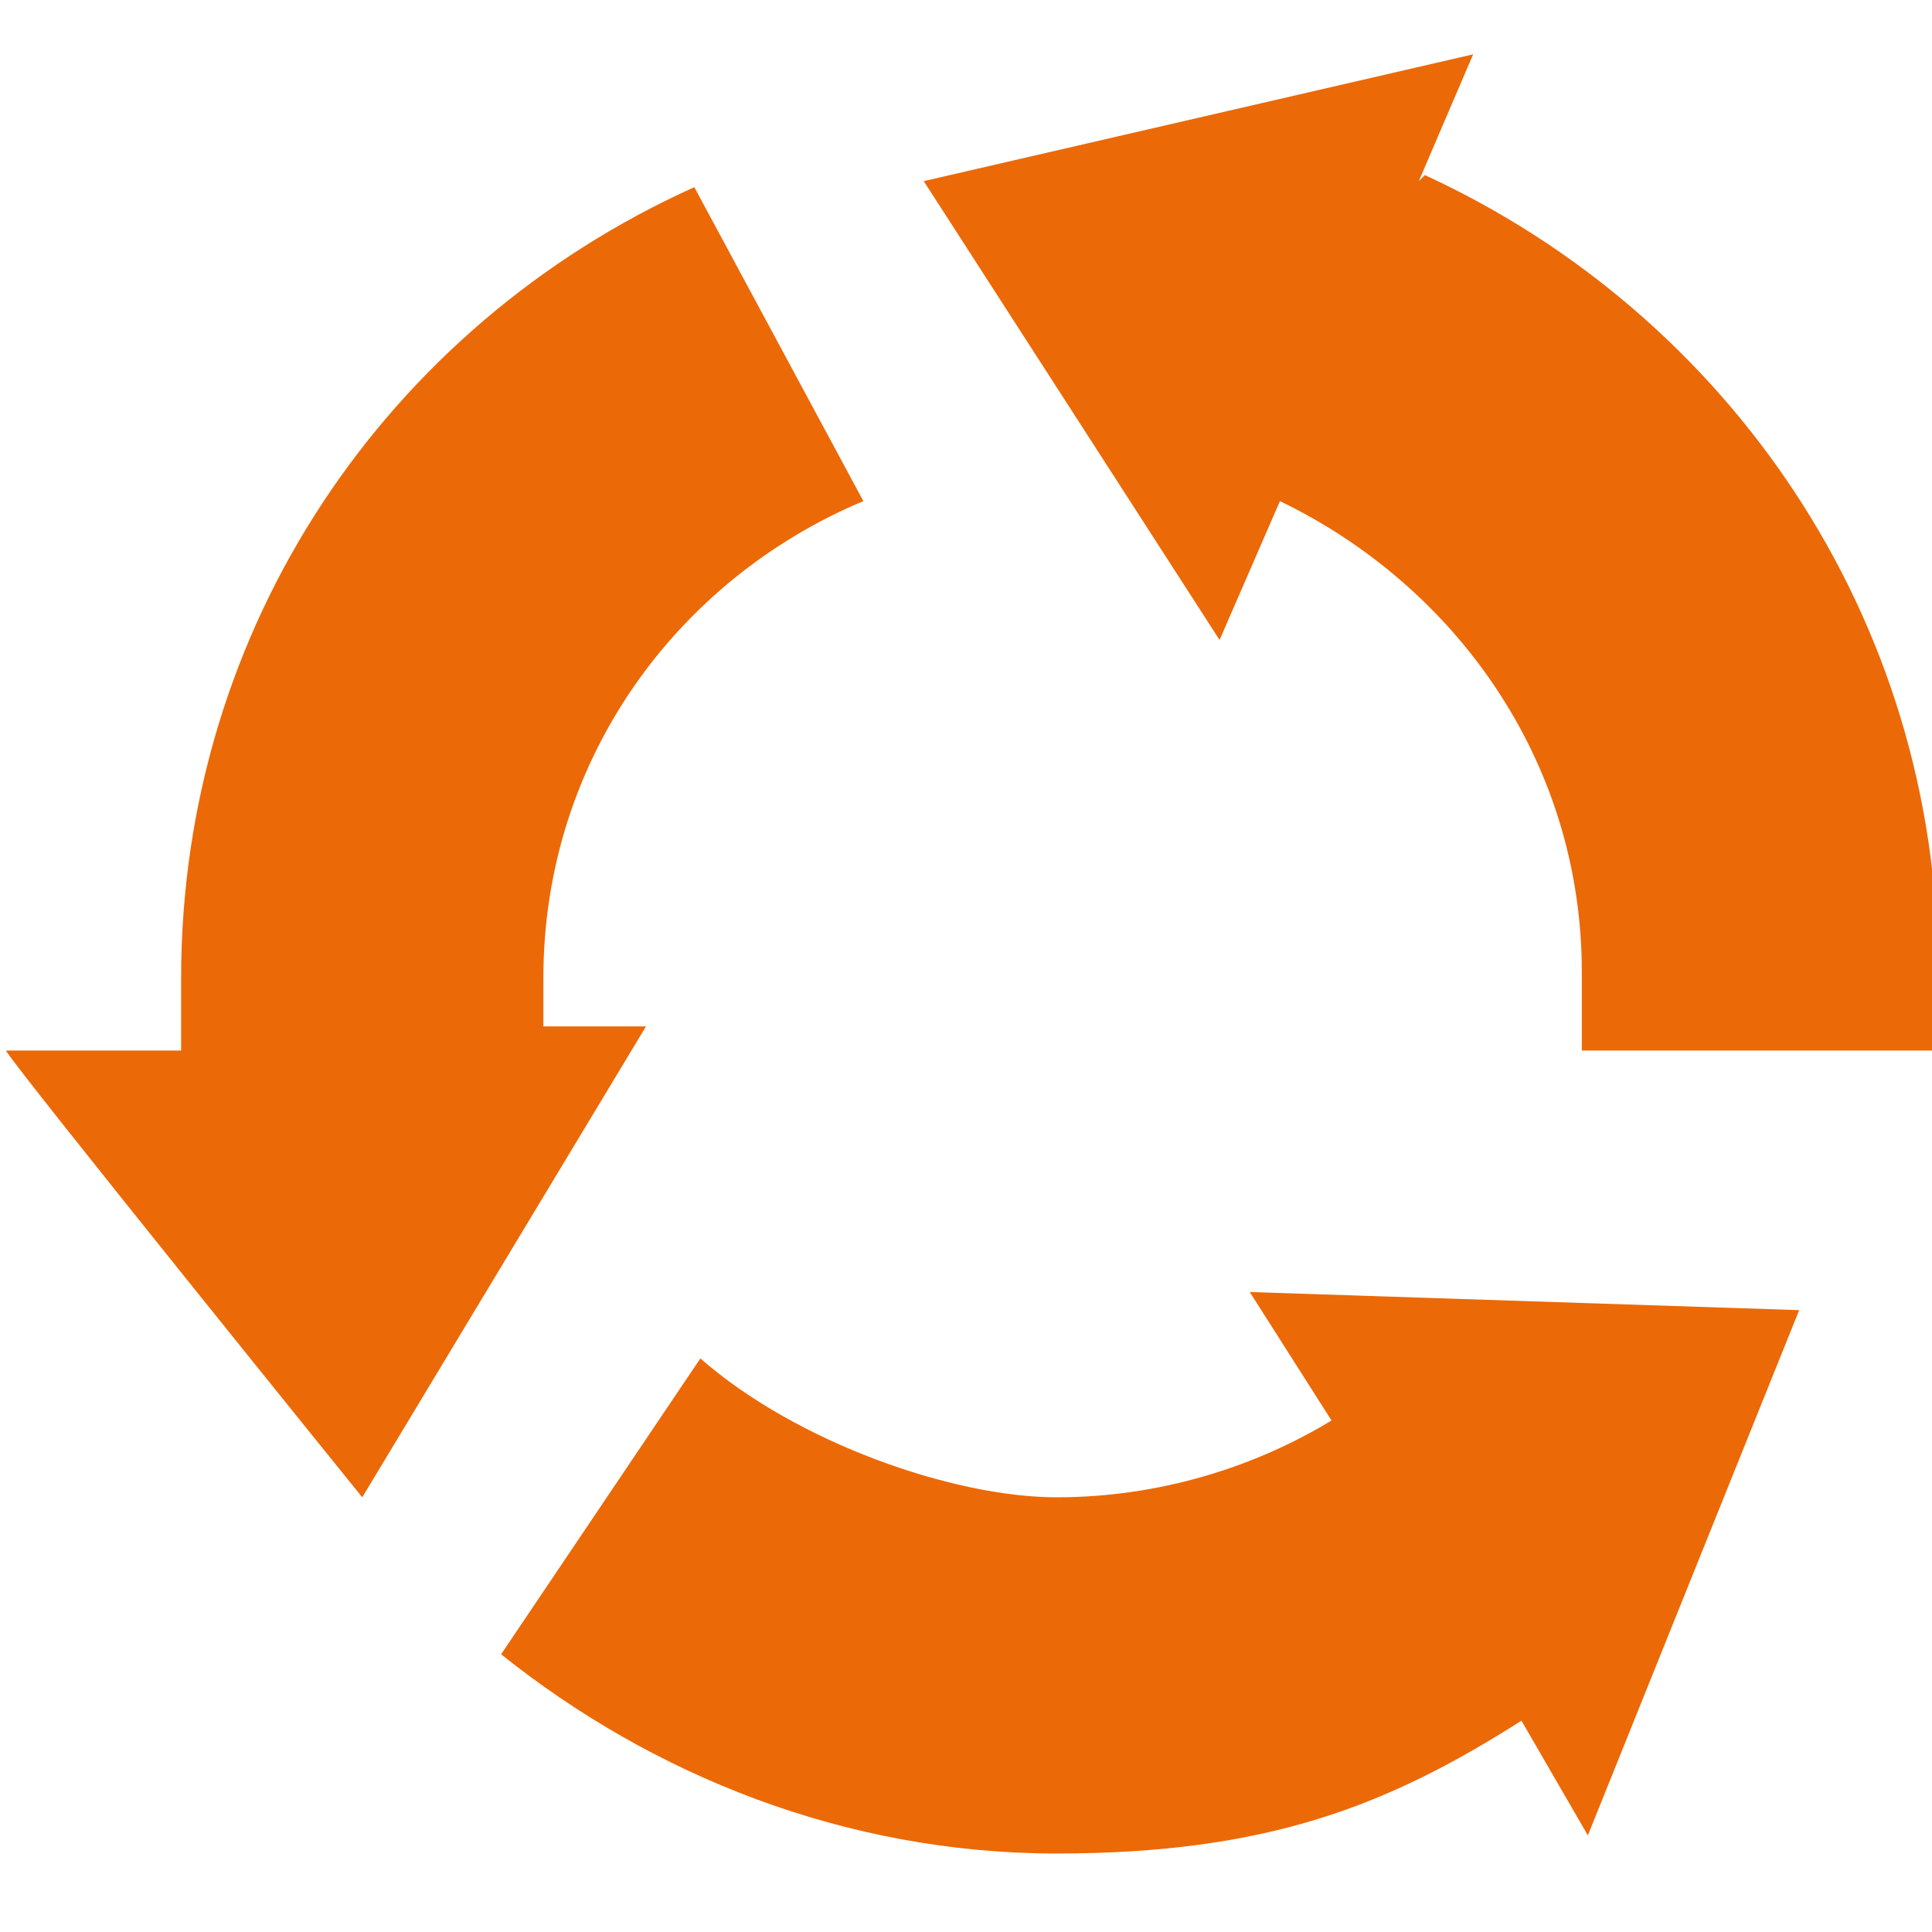
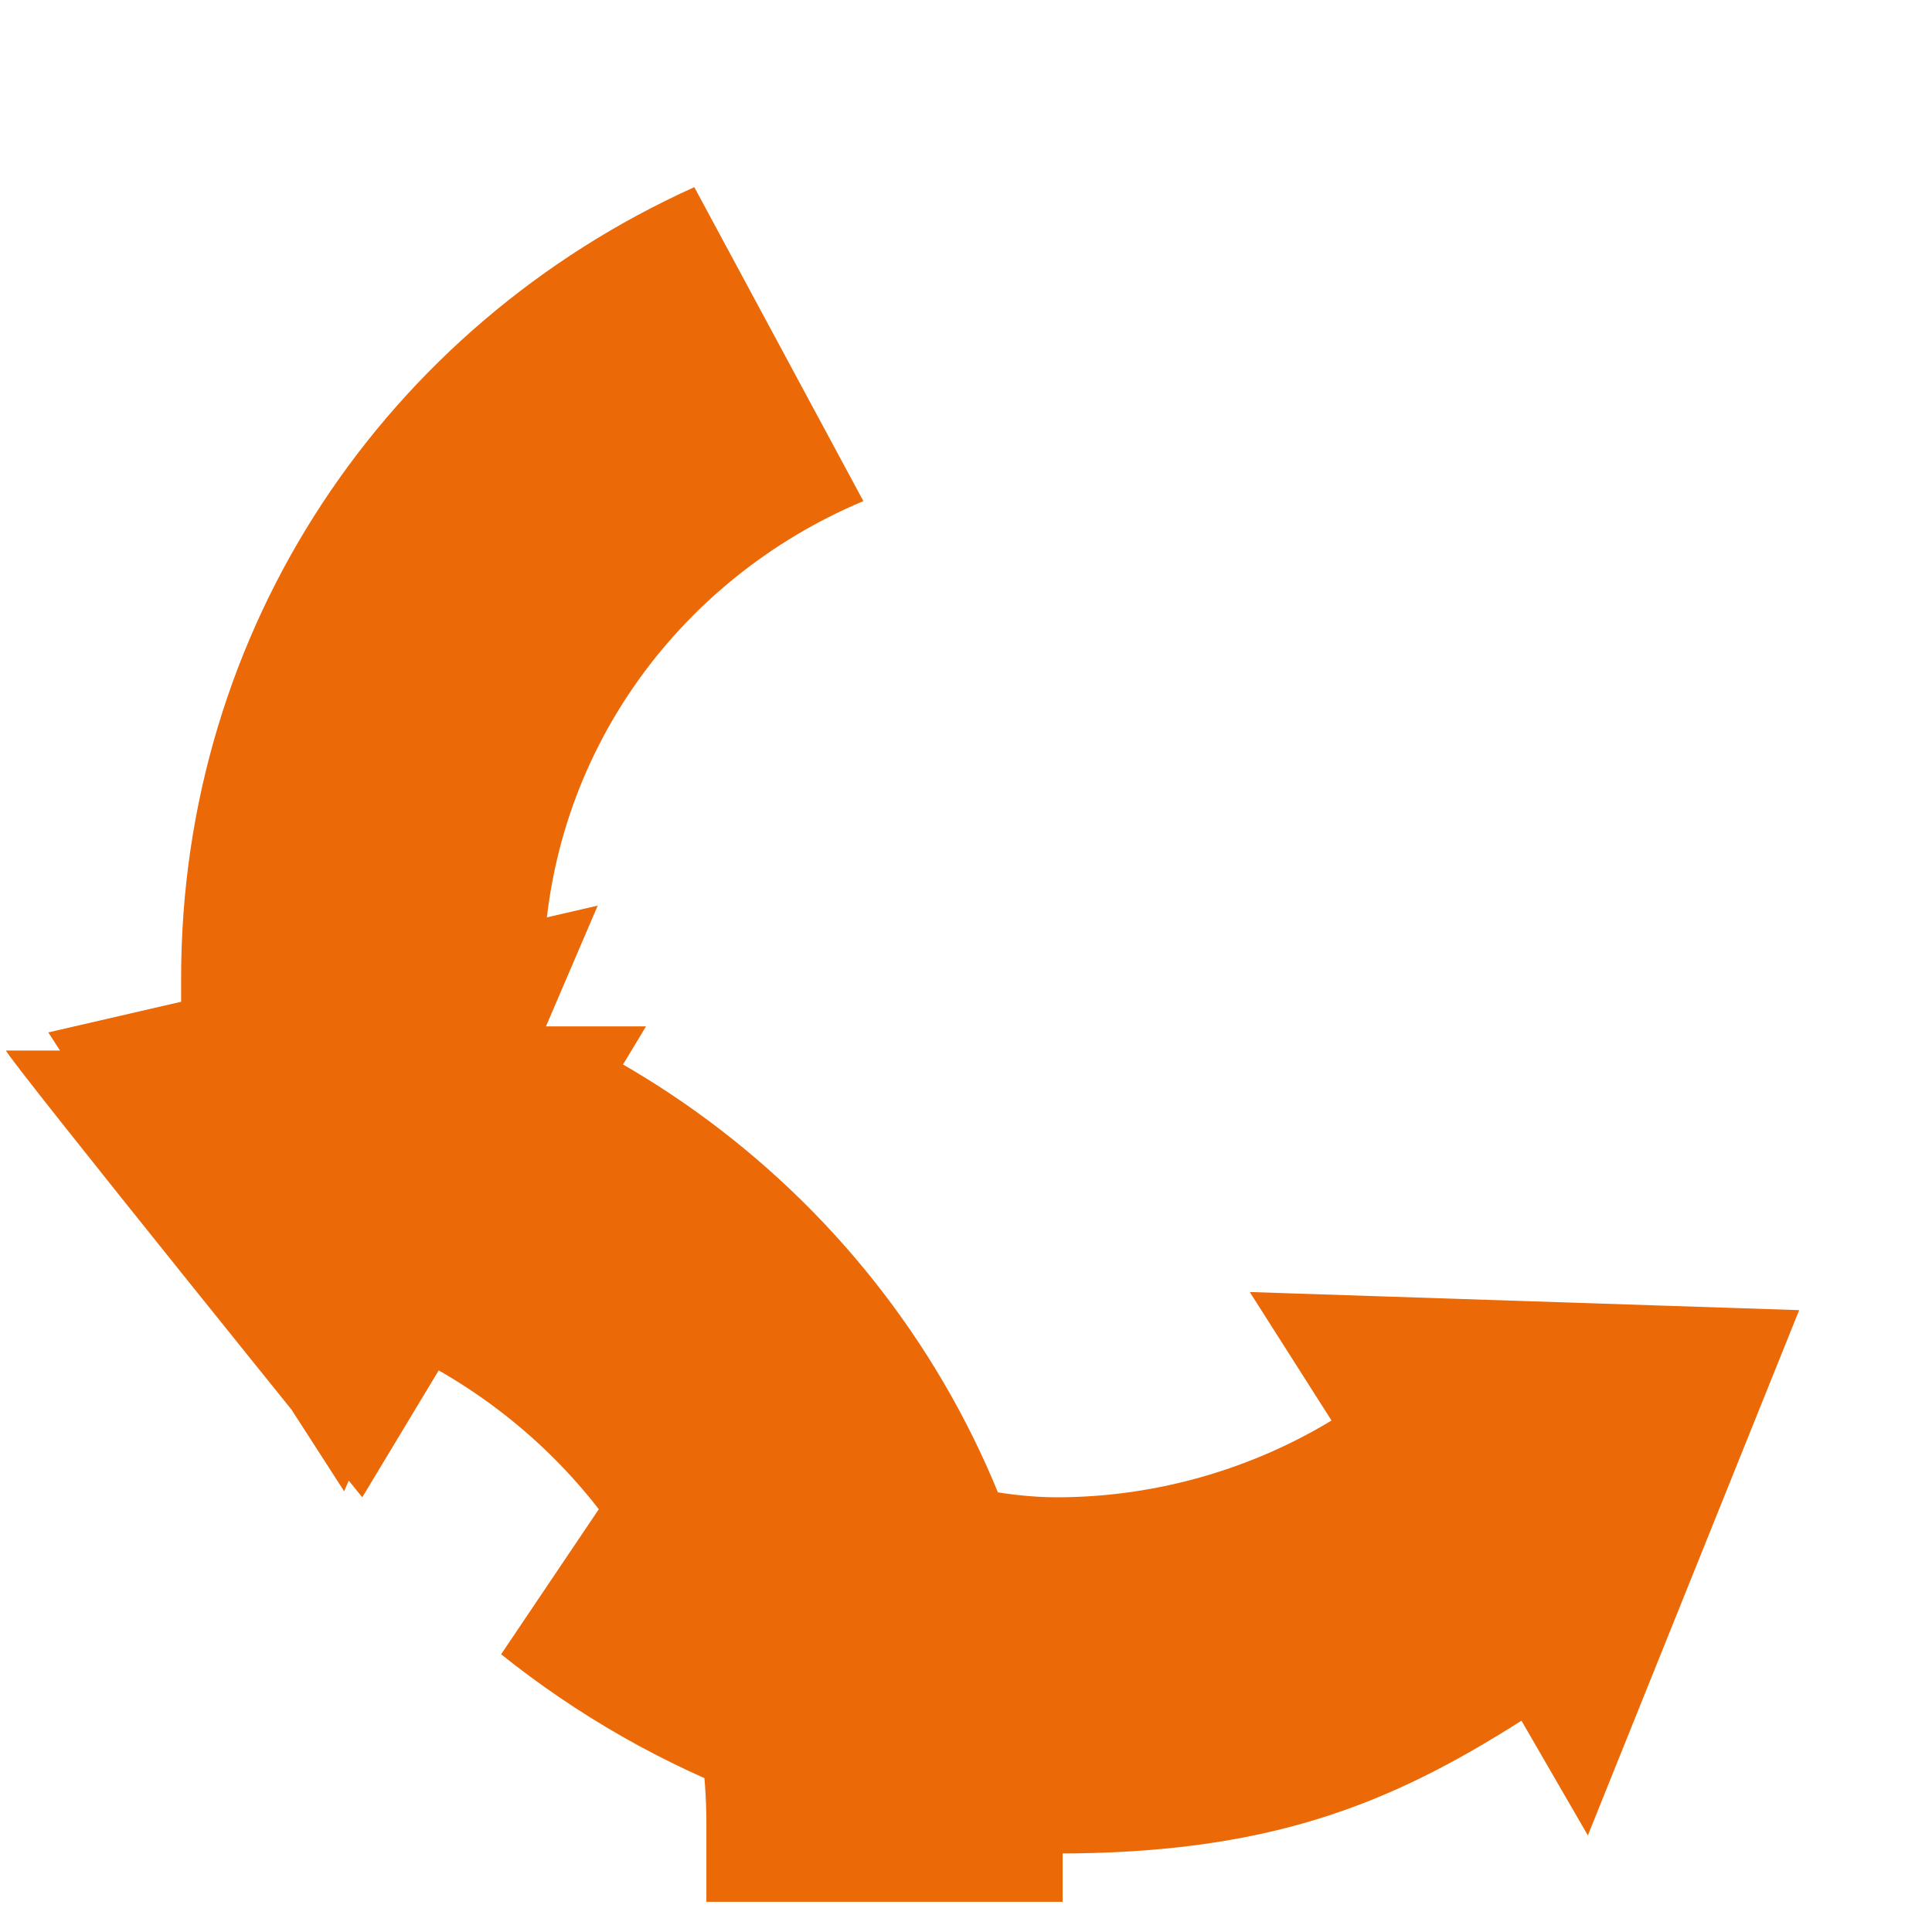
<svg xmlns="http://www.w3.org/2000/svg" id="Ebene_1" version="1.1" viewBox="0 0 32 32">
-   <path d="M22.1,23.5c-1.3.8-2.9,1.3-4.6,1.3s-4.3-.9-5.9-2.3l-3.3,4.9c2.5,2,5.7,3.3,9.2,3.3s5.5-.8,7.7-2.2l1.1,1.9,3.5-8.7-9.1-.3,1.4,2.2ZM9,17.1c0-.3,0-.6,0-.9,0-3.6,2.2-6.6,5.3-7.9l-2.8-5.2C6.4,5.4,3,10.4,3,16.2s0,.8,0,1.2H.1c0,.1,5.9,7.4,5.9,7.4l4.7-7.8h-1.8ZM23.5,3l.9-2.1-9.1,2.1,4.9,7.6,1-2.3c2.9,1.4,5,4.3,5,7.8s0,.9,0,1.3h5.9c0-.5,0-.9,0-1.3,0-5.9-3.5-10.9-8.5-13.2Z" fill="#ec6907" />
+   <path d="M22.1,23.5c-1.3.8-2.9,1.3-4.6,1.3s-4.3-.9-5.9-2.3l-3.3,4.9c2.5,2,5.7,3.3,9.2,3.3s5.5-.8,7.7-2.2l1.1,1.9,3.5-8.7-9.1-.3,1.4,2.2ZM9,17.1c0-.3,0-.6,0-.9,0-3.6,2.2-6.6,5.3-7.9l-2.8-5.2C6.4,5.4,3,10.4,3,16.2s0,.8,0,1.2H.1c0,.1,5.9,7.4,5.9,7.4l4.7-7.8h-1.8Zl.9-2.1-9.1,2.1,4.9,7.6,1-2.3c2.9,1.4,5,4.3,5,7.8s0,.9,0,1.3h5.9c0-.5,0-.9,0-1.3,0-5.9-3.5-10.9-8.5-13.2Z" fill="#ec6907" />
</svg>